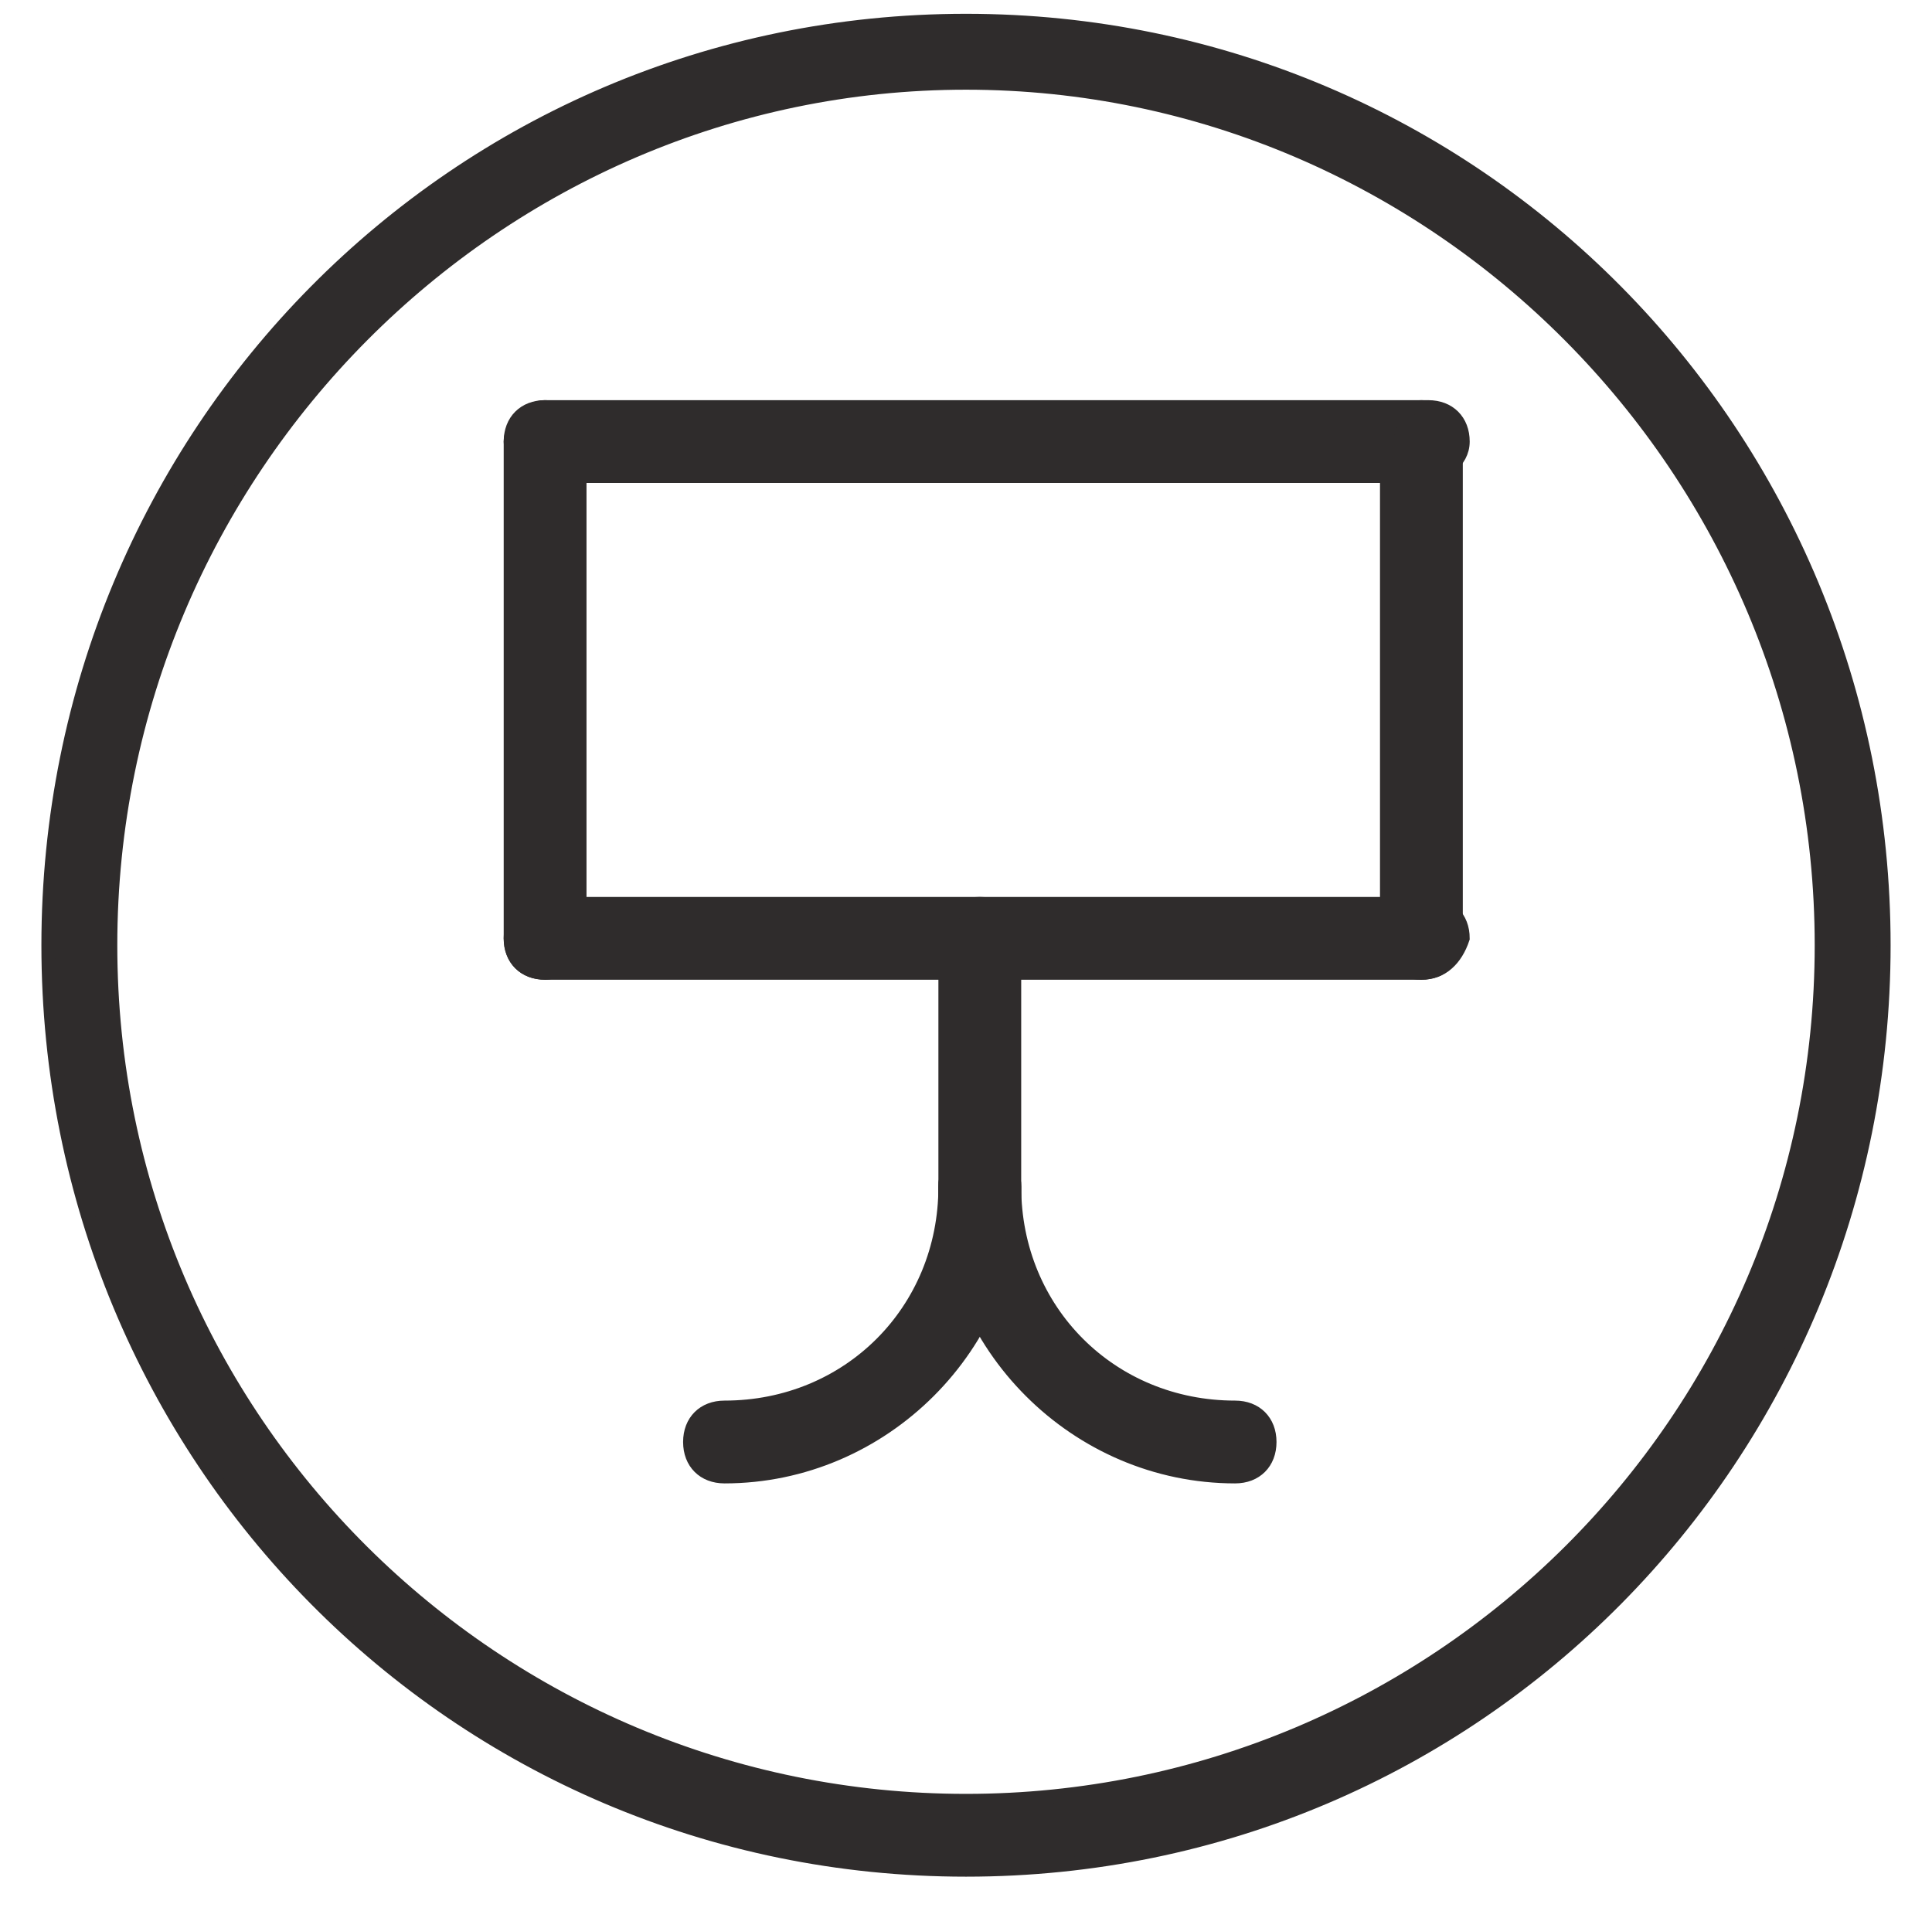
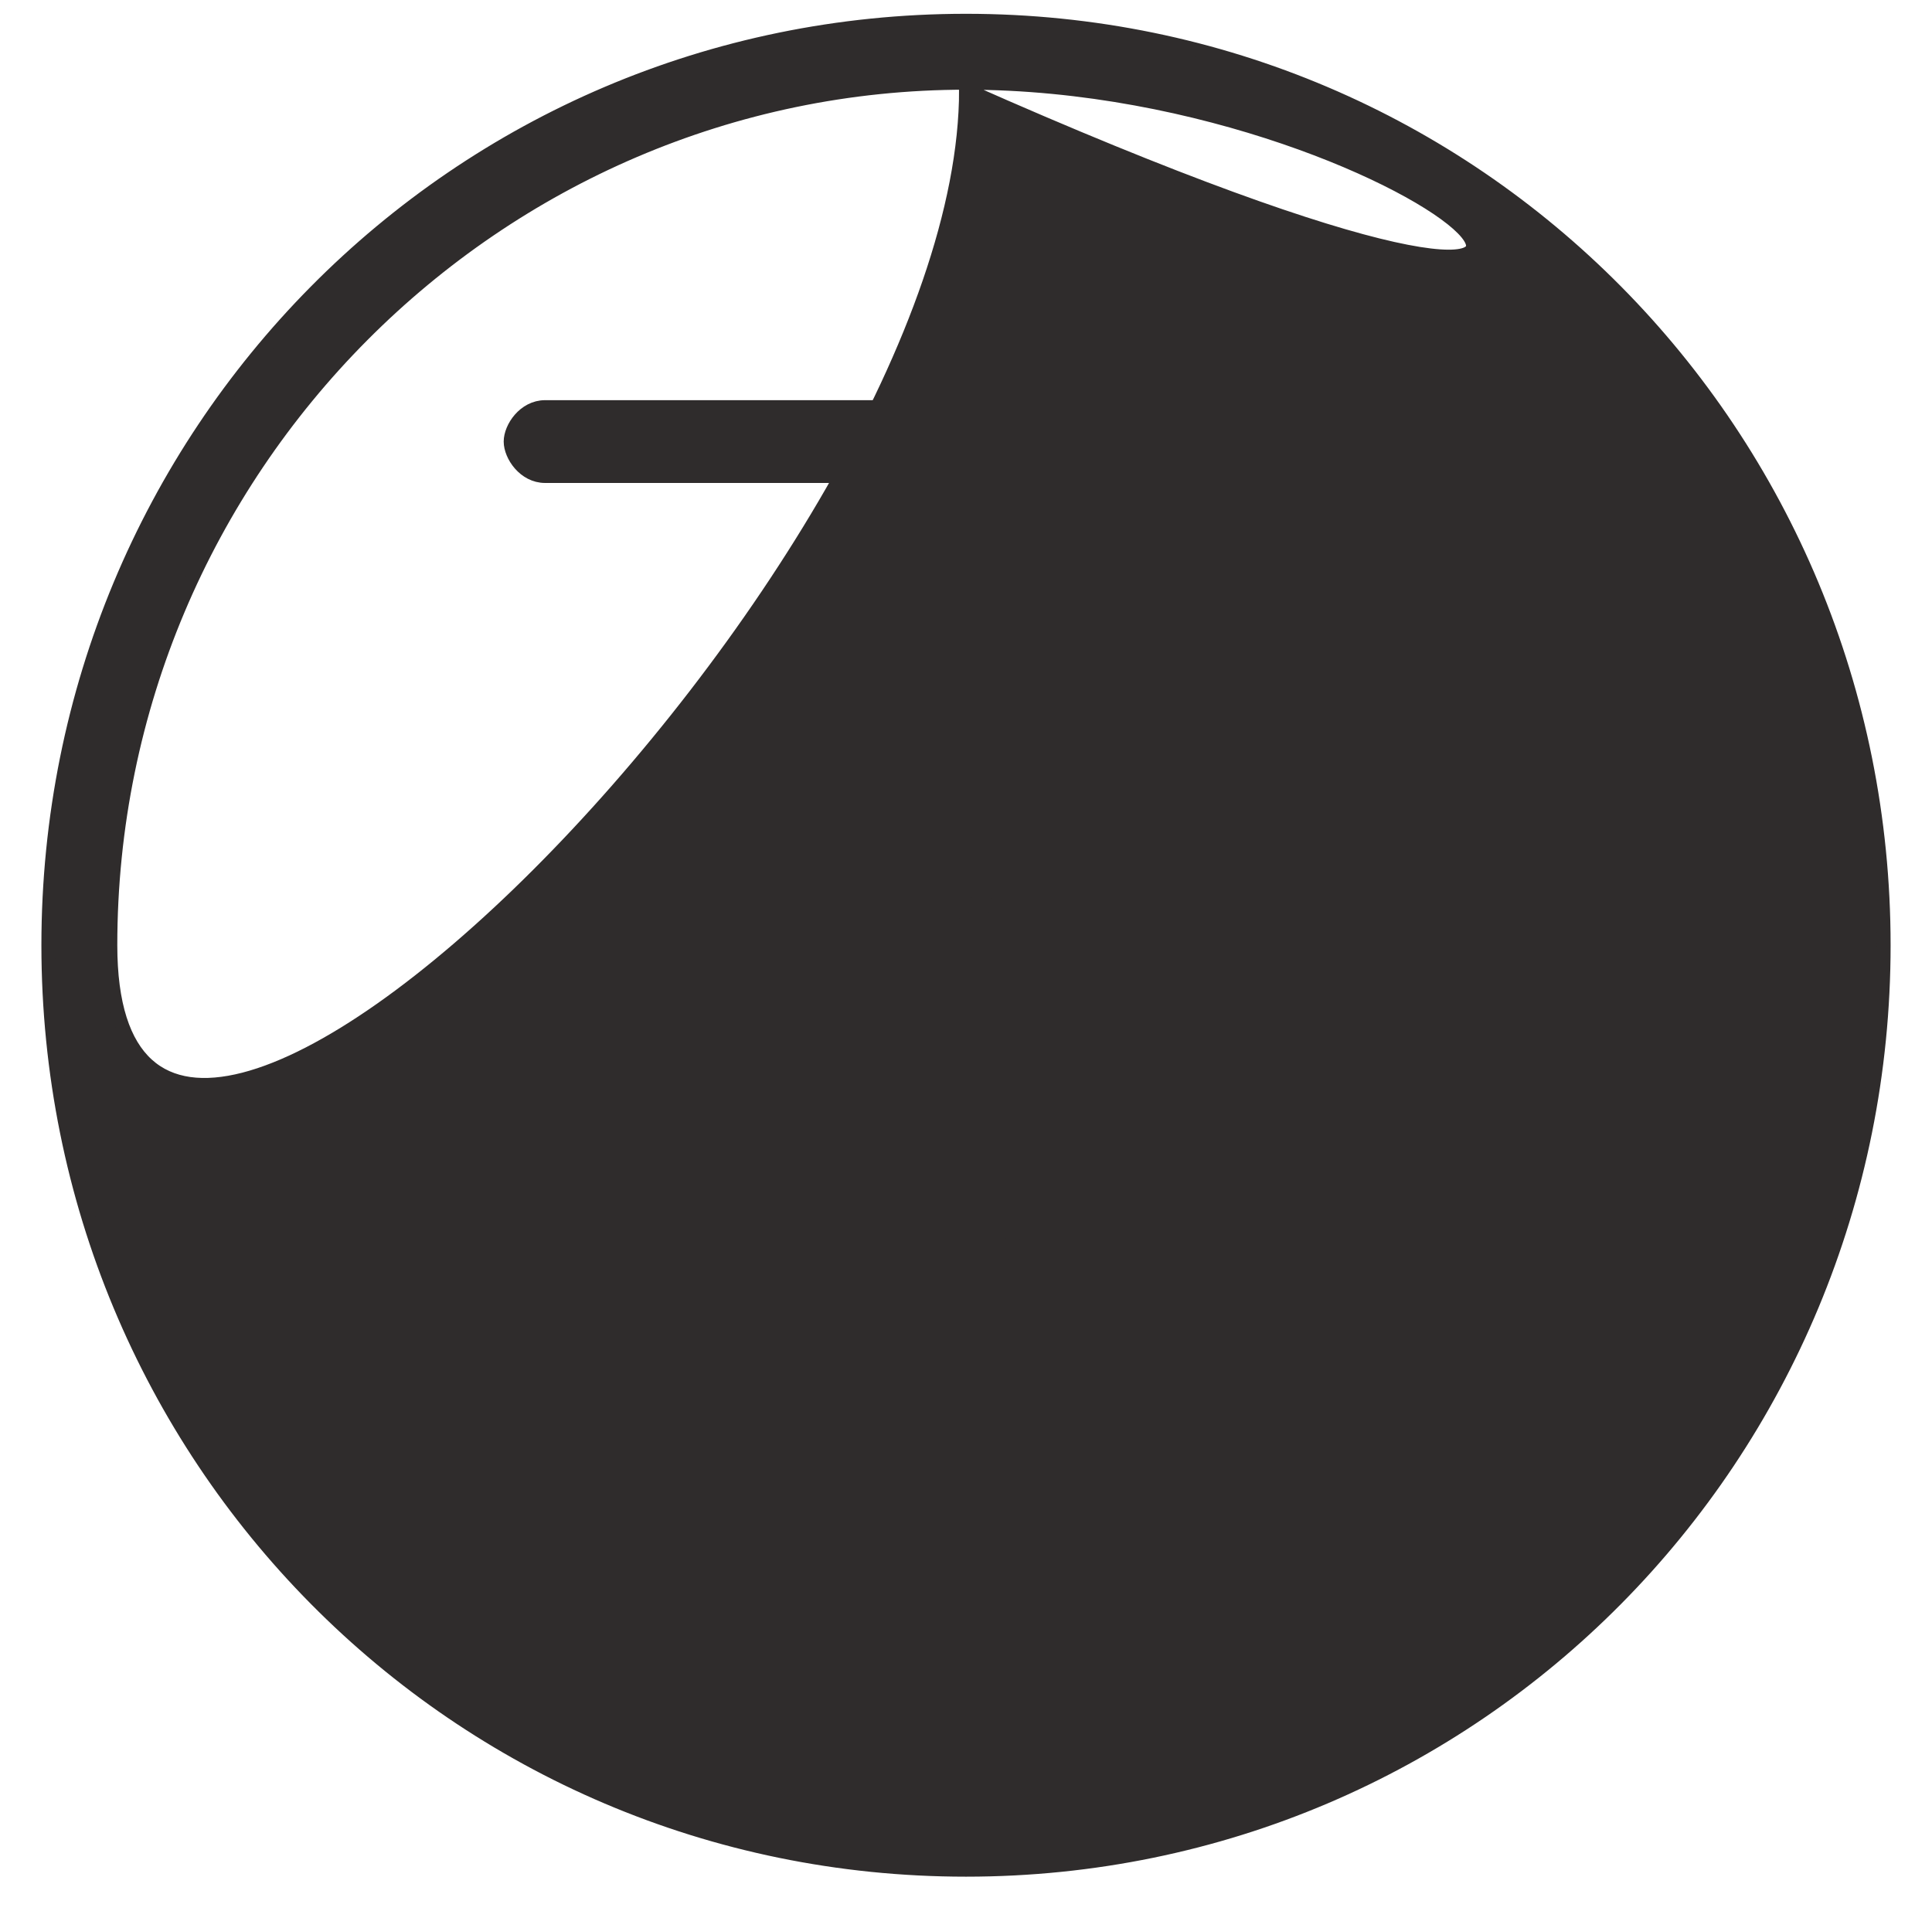
<svg xmlns="http://www.w3.org/2000/svg" version="1.1" id="Layer_1" x="0px" y="0px" viewBox="0 0 28 27.7" style="enable-background:new 0 0 28 27.7;" xml:space="preserve">
  <style type="text/css">
	.st0{fill:#2F2C2C;stroke:#2F2C2C;stroke-width:0.2;stroke-miterlimit:10;}
</style>
  <title>ico-presentations</title>
-   <path class="st0" d="M20.6,14.1H7.9c-0.3,0-0.5-0.2-0.5-0.5c0-0.3,0.2-0.5,0.5-0.5h12.8c0.3,0,0.5,0.2,0.5,0.5  C21.1,13.9,20.9,14.1,20.6,14.1z" />
  <path class="st0" d="M10.5,21.4c-0.3,0-0.5-0.2-0.5-0.5s0.2-0.5,0.5-0.5c1.8,0,3.2-1.4,3.2-3.2c0-0.3,0.2-0.5,0.5-0.5  s0.5,0.2,0.5,0.5C14.7,19.5,12.8,21.4,10.5,21.4z" />
-   <path class="st0" d="M17.9,21.4c-2.3,0-4.2-1.9-4.2-4.2c0-0.3,0.2-0.5,0.5-0.5s0.5,0.2,0.5,0.5c0,1.8,1.4,3.2,3.2,3.2  c0.3,0,0.5,0.2,0.5,0.5S18.2,21.4,17.9,21.4z" />
-   <path class="st0" d="M14,27.1c-7.4,0-13.3-6-13.3-13.4S6.6,0.3,14,0.3s13.3,6,13.3,13.4S21.4,27.1,14,27.1z M14,1.2  C7.2,1.2,1.6,6.8,1.6,13.7S7.2,26.1,14,26.1s12.4-5.5,12.4-12.4C26.4,6.8,20.8,1.2,14,1.2L14,1.2z" />
+   <path class="st0" d="M14,27.1c-7.4,0-13.3-6-13.3-13.4S6.6,0.3,14,0.3s13.3,6,13.3,13.4S21.4,27.1,14,27.1z M14,1.2  C7.2,1.2,1.6,6.8,1.6,13.7s12.4-5.5,12.4-12.4C26.4,6.8,20.8,1.2,14,1.2L14,1.2z" />
  <path class="st0" d="M20.6,6.9H7.9c-0.3,0-0.5-0.3-0.5-0.5s0.2-0.5,0.5-0.5h12.8c0.3,0,0.5,0.2,0.5,0.5S20.9,6.9,20.6,6.9z" />
  <path class="st0" d="M14.2,18.3c-0.3,0-0.5-0.2-0.5-0.5v-4.2c0-0.3,0.2-0.5,0.5-0.5s0.5,0.2,0.5,0.5v4.2  C14.7,18.1,14.5,18.3,14.2,18.3z" />
-   <path class="st0" d="M7.9,14.1c-0.3,0-0.5-0.2-0.5-0.5V6.4c0-0.3,0.2-0.5,0.5-0.5s0.5,0.2,0.5,0.5v7.2C8.4,13.9,8.1,14.1,7.9,14.1z" />
-   <path class="st0" d="M20.6,14.1c-0.3,0-0.5-0.2-0.5-0.5V6.4c0-0.3,0.2-0.5,0.5-0.5c0.3,0,0.5,0.2,0.5,0.5v7.2  C21.1,13.9,20.9,14.1,20.6,14.1z" />
</svg>